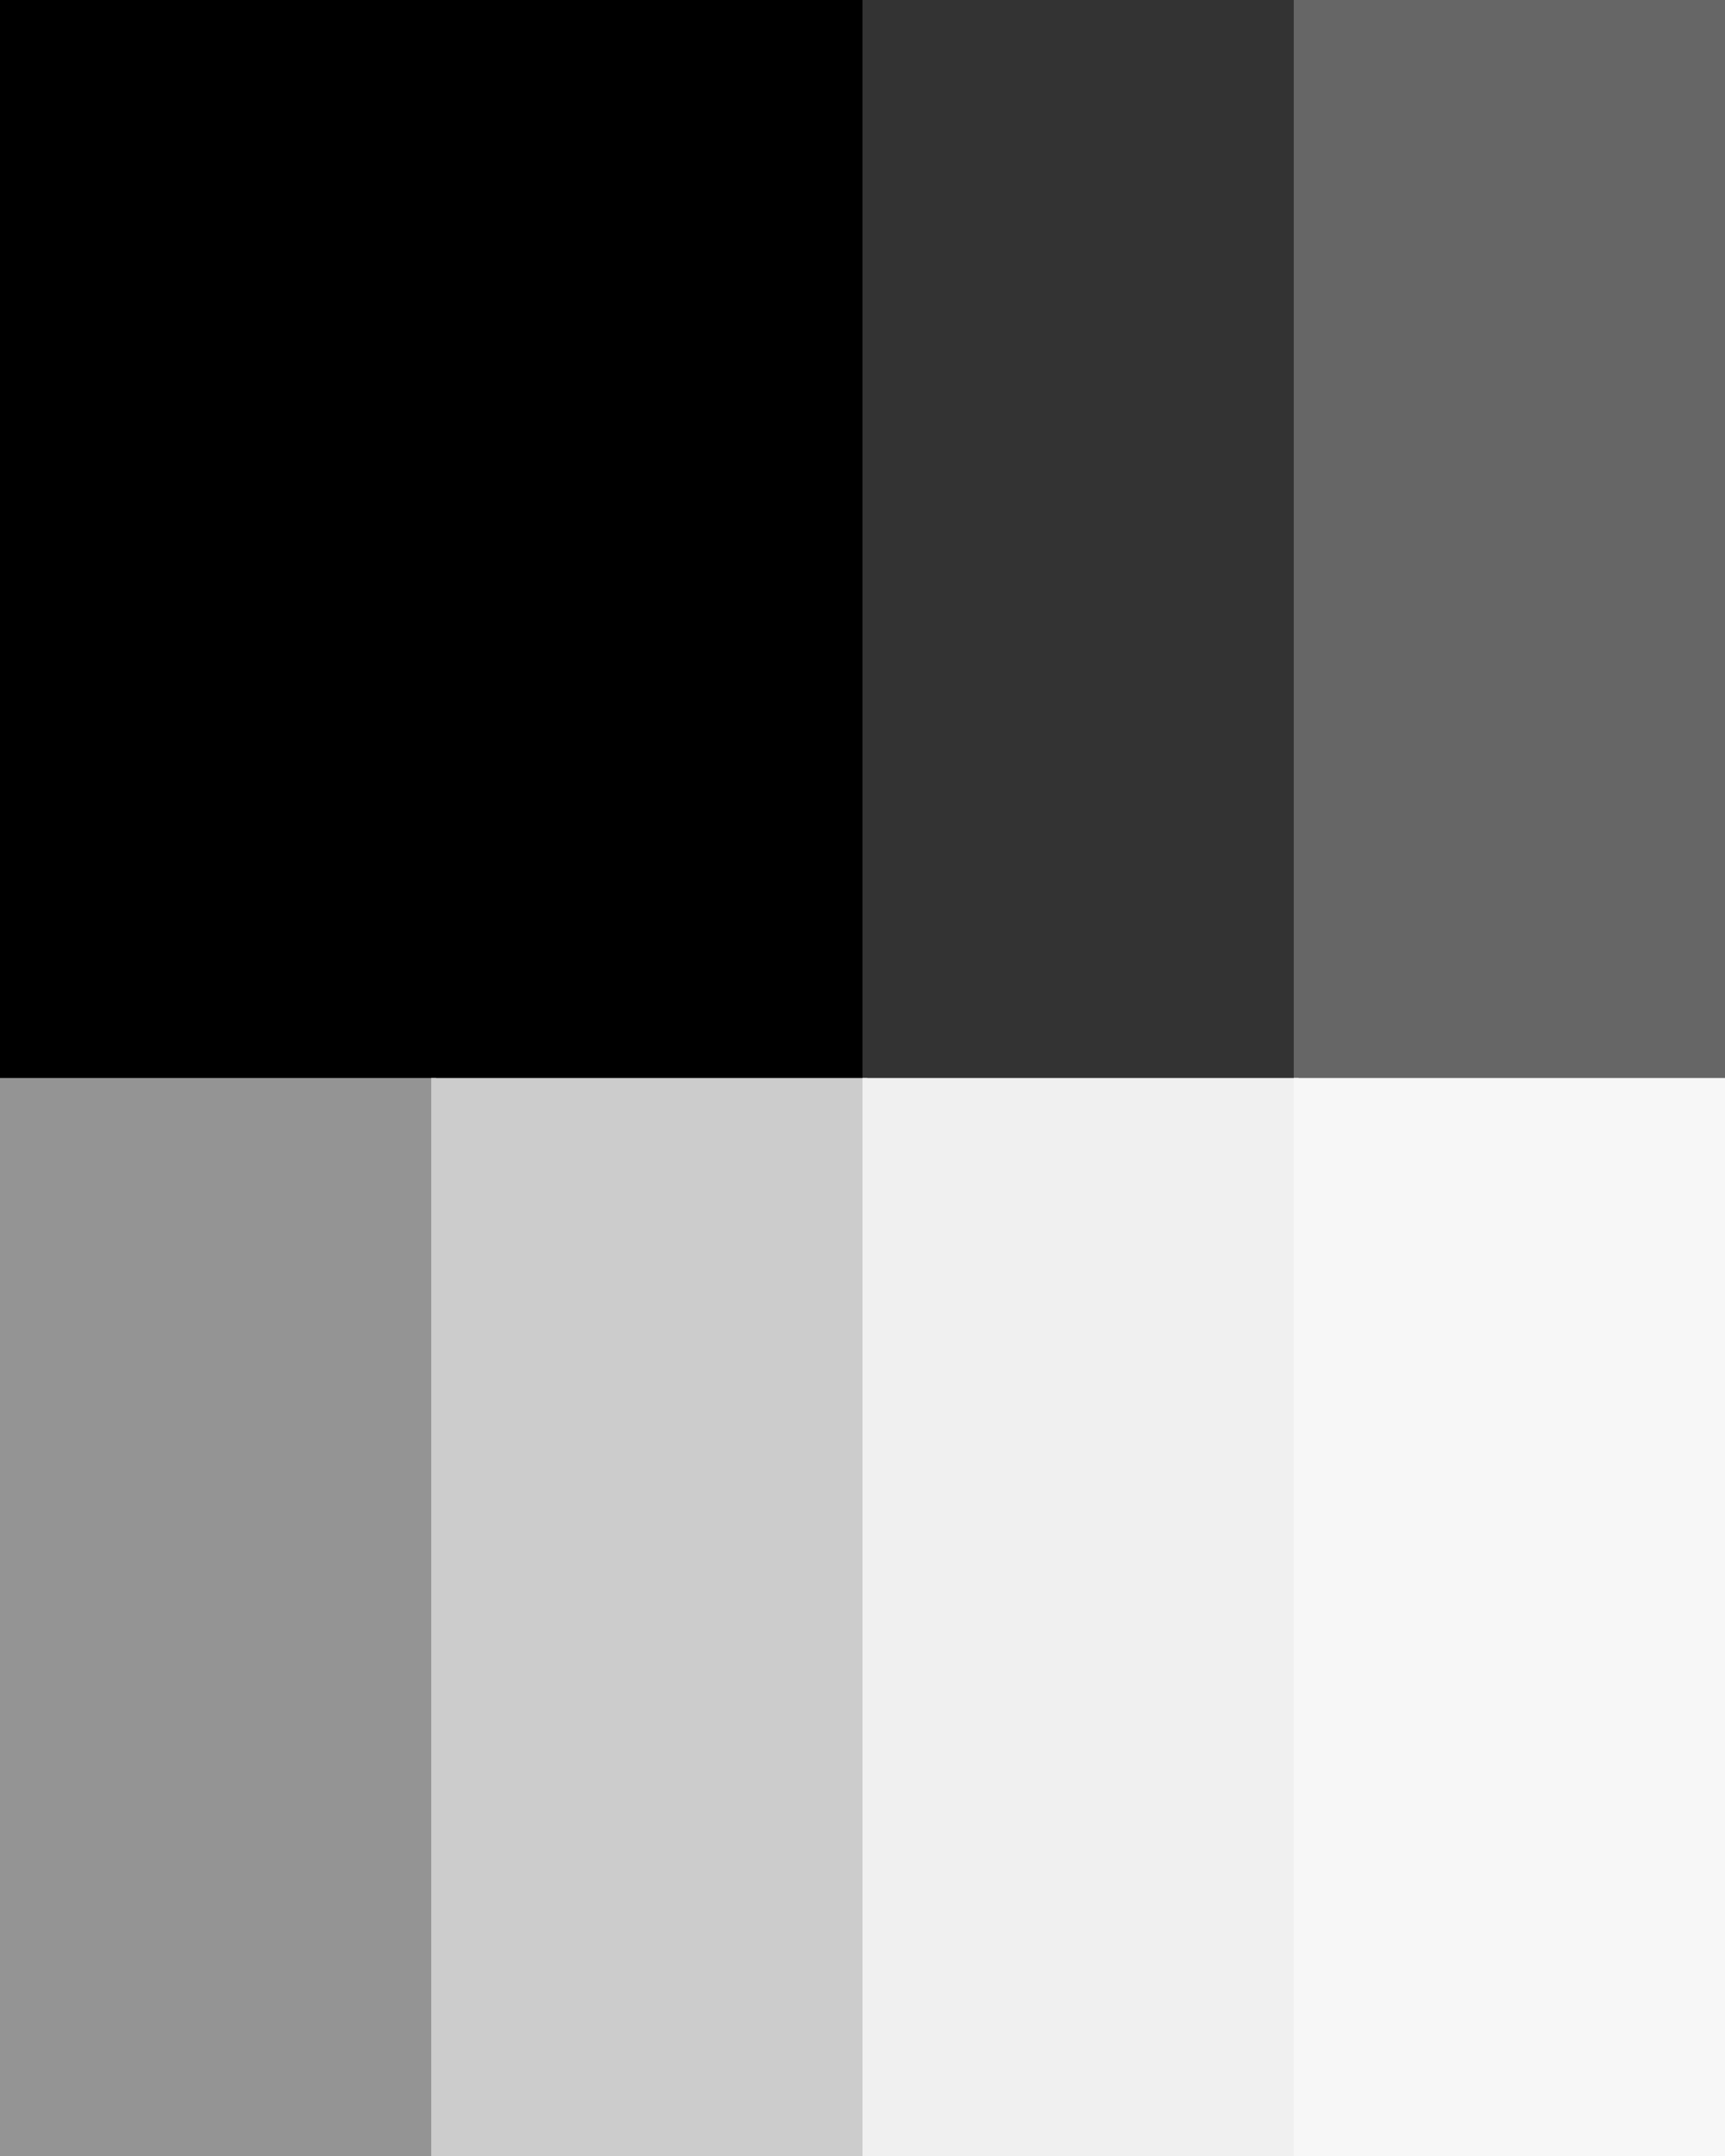
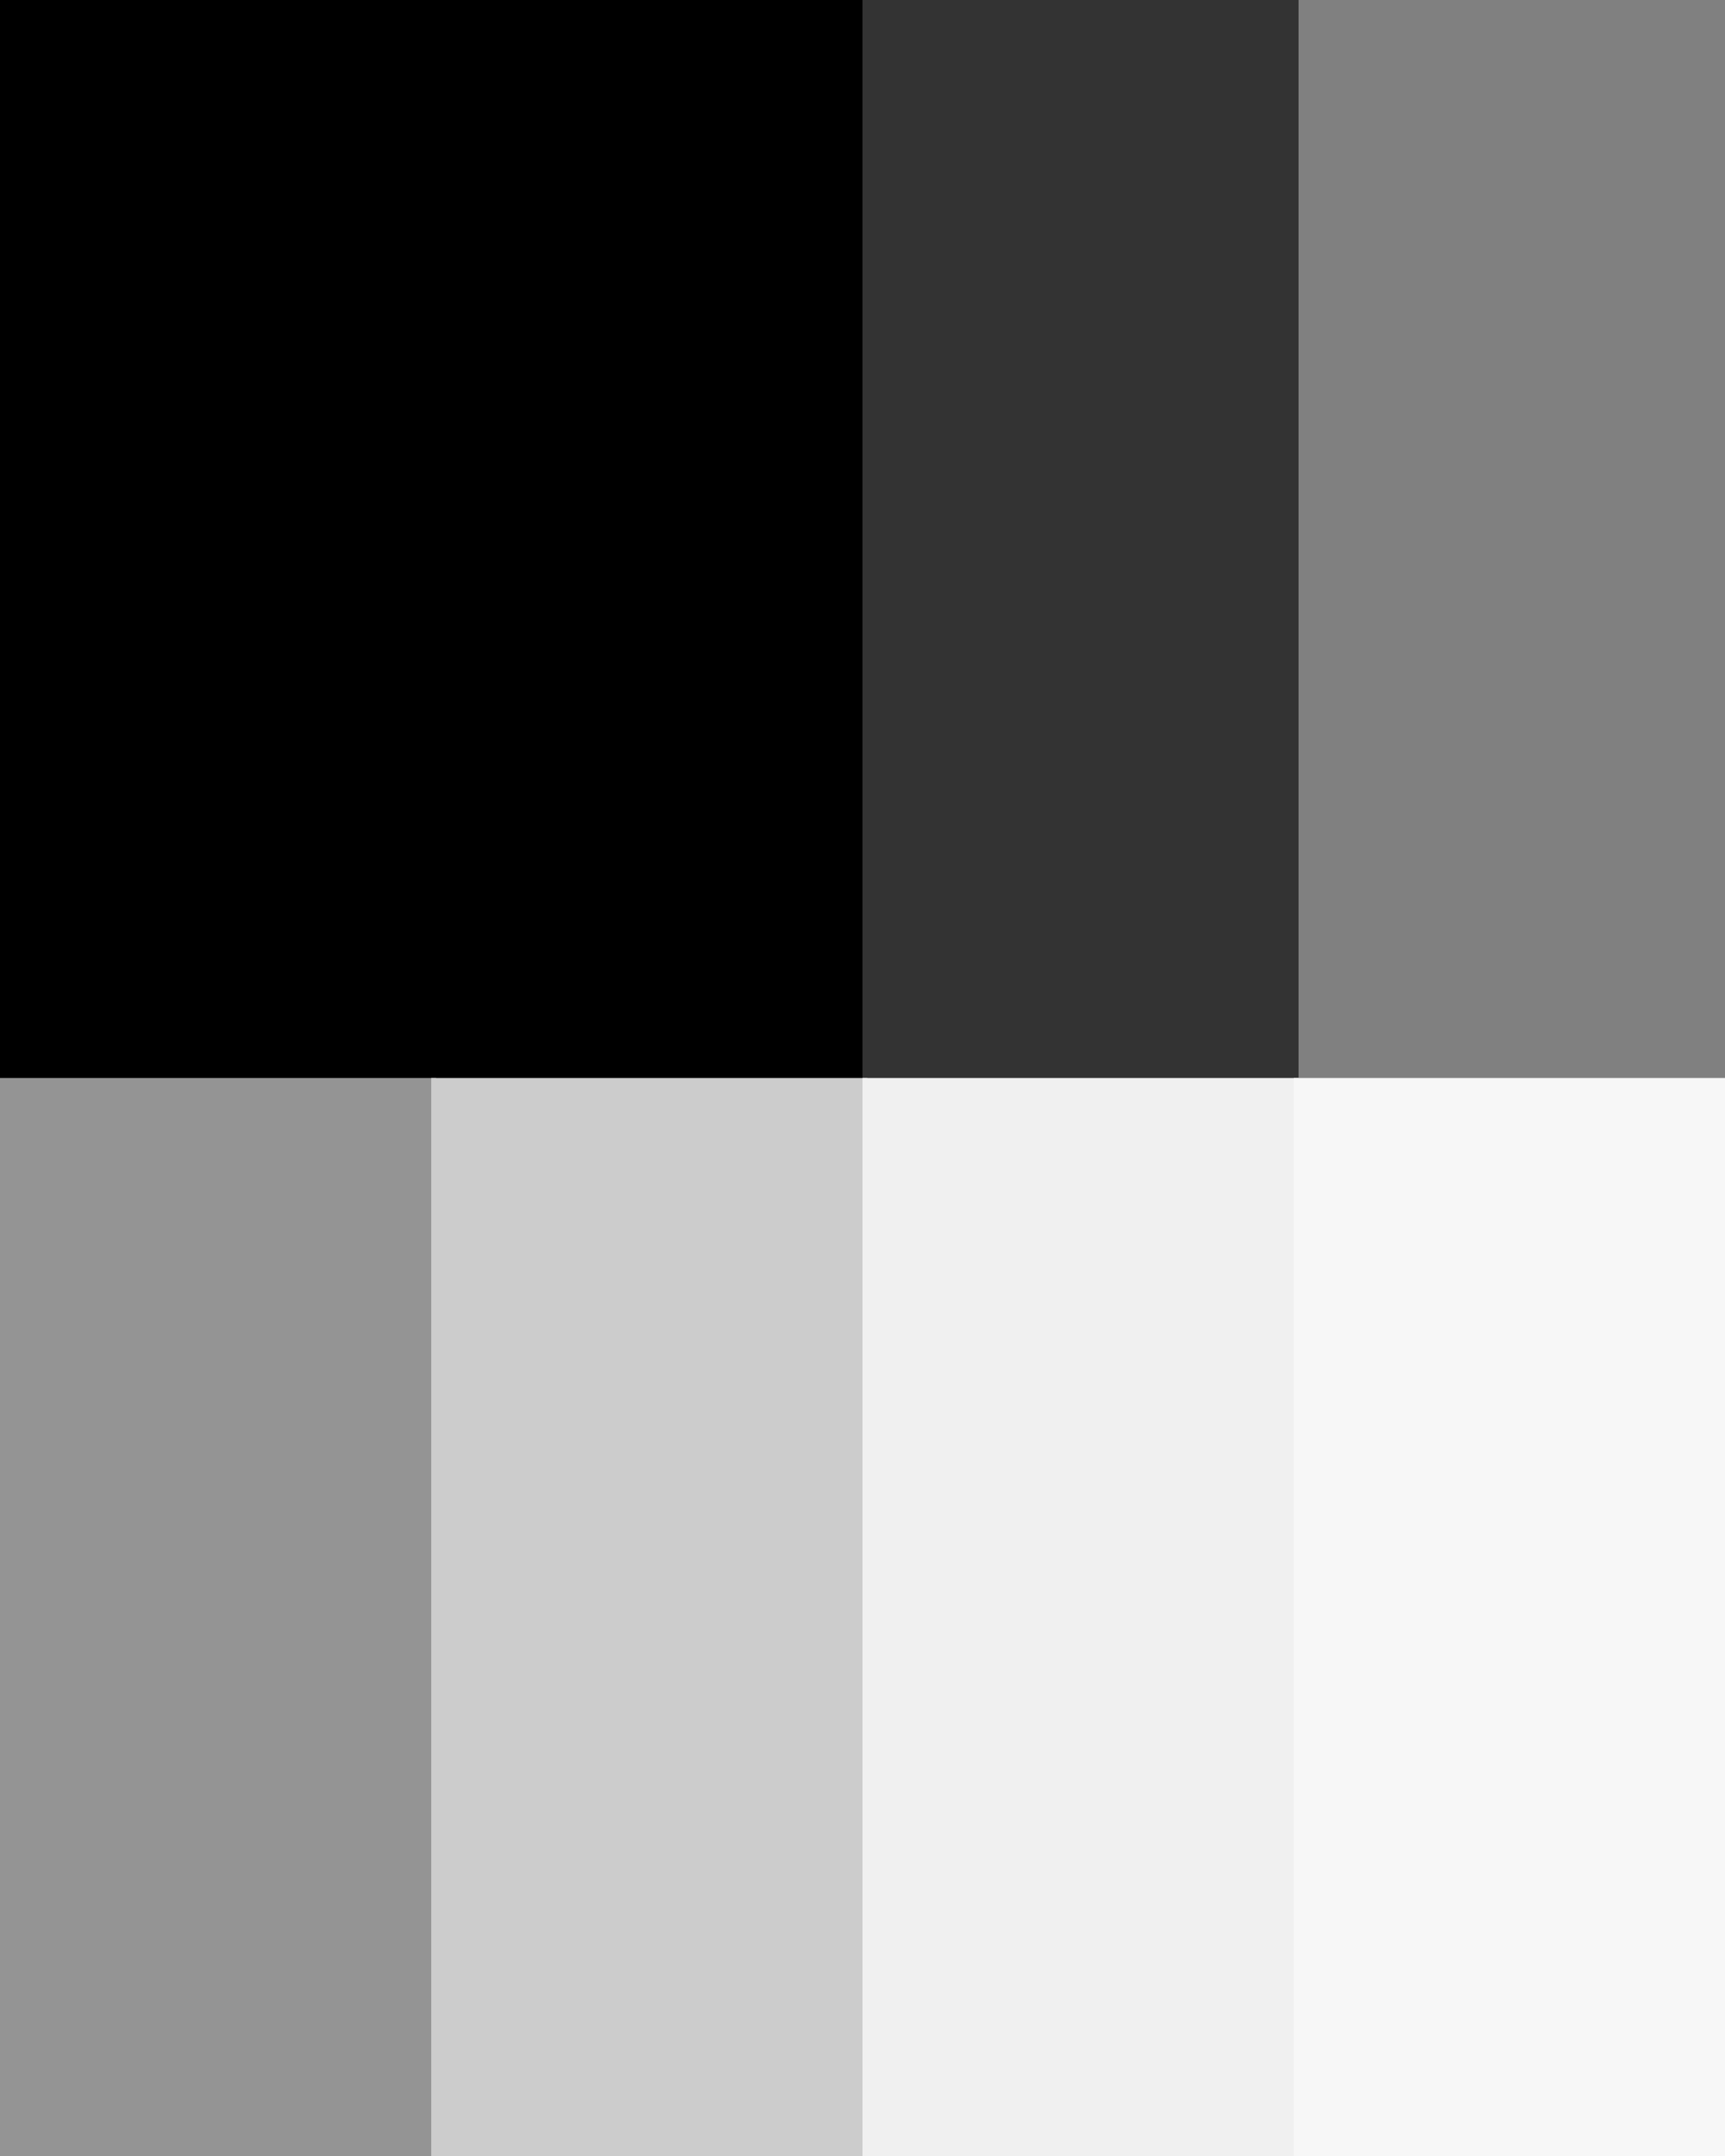
<svg xmlns="http://www.w3.org/2000/svg" id="Layer_1" version="1.1" viewBox="0 0 720 900">
  <rect x="0" y="0" width="720" height="900" fill="#808080" stroke="none" />
  <defs>
    <style>
      .st0 {
        fill: #ccc;
      }

      .st1 {
        fill: #f0f0f0;
      }

      .st2 {
        fill: #666;
      }

      .st3 {
        fill: #f7f7f7;
      }

      .st4 {
        fill: #949494;
      }

      .st5 {
        fill: #333;
      }
    </style>
  </defs>
  <rect width="182" height="452" />
  <rect x="180" width="182" height="452" />
  <rect class="st5" x="360" width="182" height="452" />
-   <rect class="st2" x="540" width="180" height="452" />
  <rect class="st4" y="450" width="182" height="450" />
  <rect class="st0" x="180" y="450" width="182" height="450" />
  <rect class="st1" x="360" y="450" width="182" height="450" />
  <rect class="st3" x="540" y="450" width="180" height="450" />
</svg>